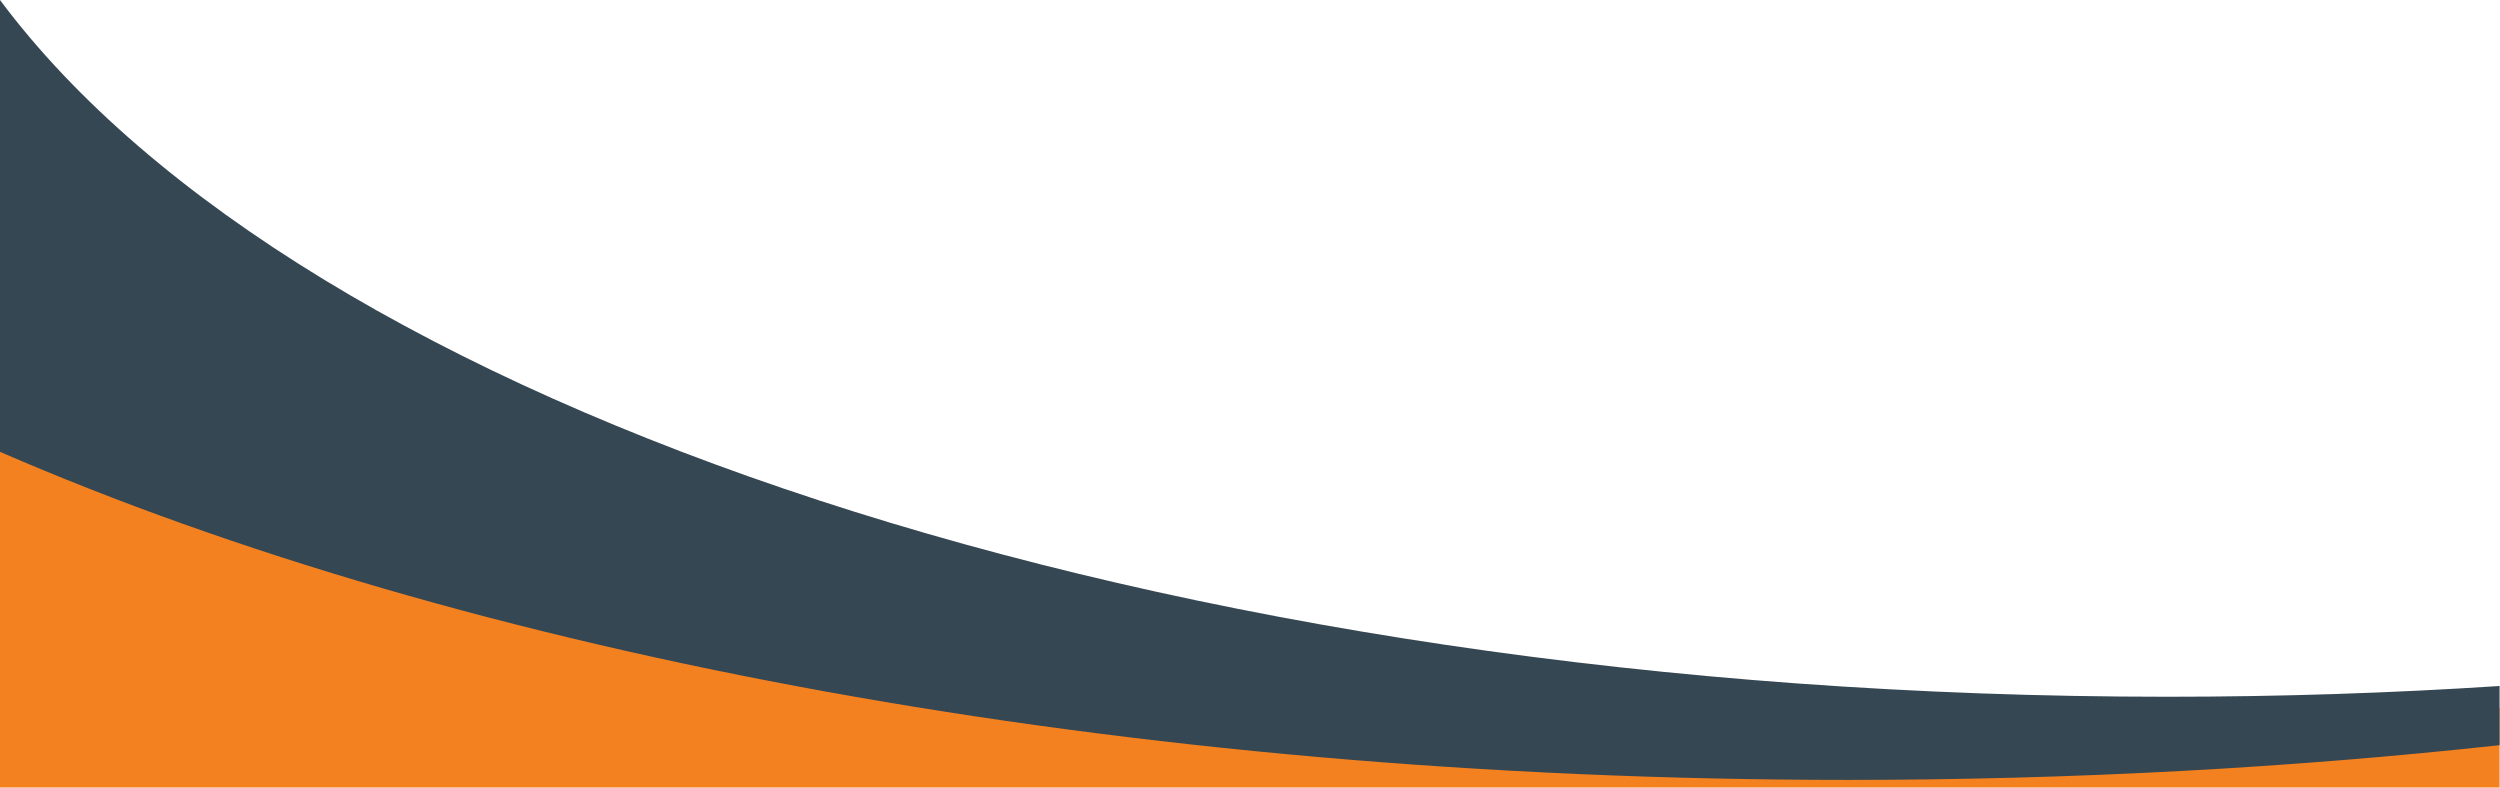
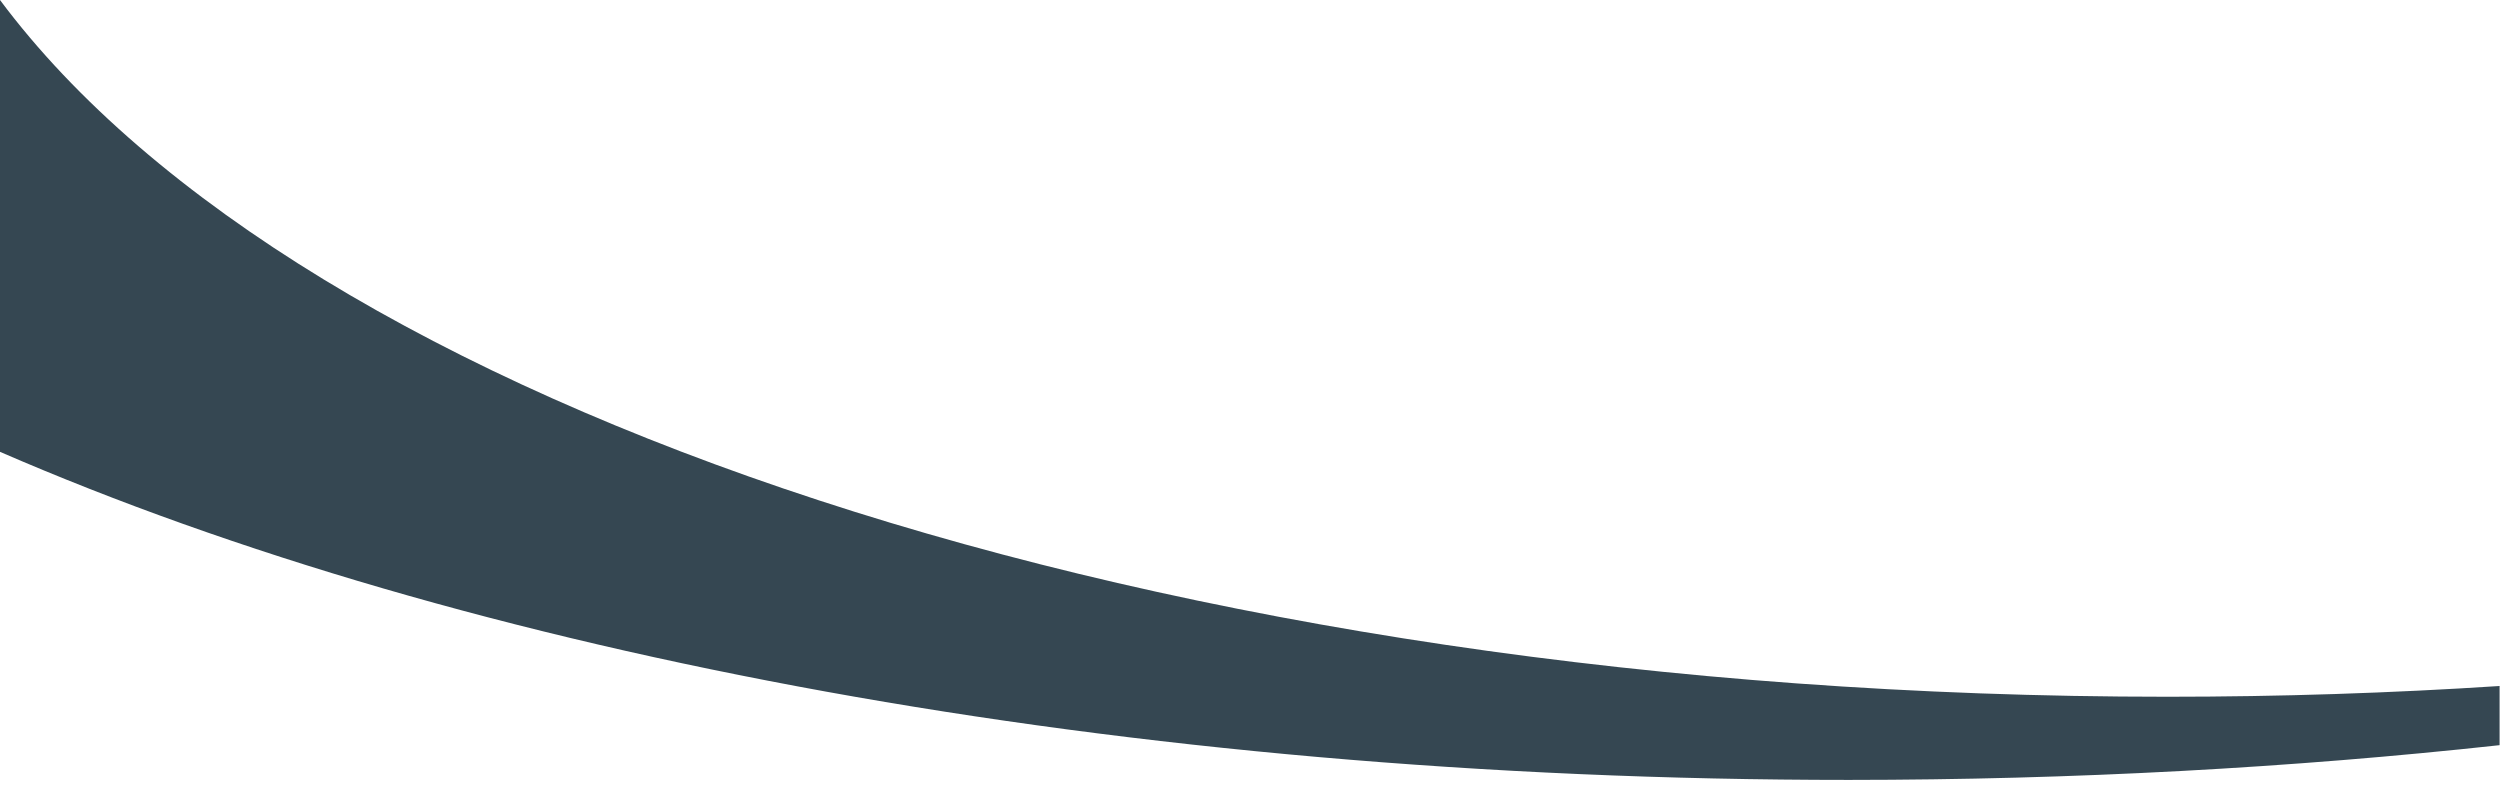
<svg xmlns="http://www.w3.org/2000/svg" version="1.1" id="Layer_1" x="0px" y="0px" width="3000px" height="945px" viewBox="0 0 3000 945" style="enable-background:new 0 0 3000 945;" xml:space="preserve">
  <style type="text/css">
	.st0{fill:#F48120;}
	.st1{fill:#354752;}
</style>
  <g>
-     <path class="st0" d="M36.6,513.3H0v440.2h2999.5V849.7c-249.3,27.1-511,41.6-780.8,41.6C1364.8,891.4,592.5,746.7,36.6,513.3z" />
-   </g>
+     </g>
  <path class="st1" d="M2999.5,894.2v-71c-130.2,8.5-263.3,12.9-398.7,12.9C1389.7,836.1,362.2,485.8,0,0v542.2  c558.4,242.5,1345.9,393.7,2218.7,393.7C2488.5,935.8,2750.2,921.4,2999.5,894.2z" />
</svg>